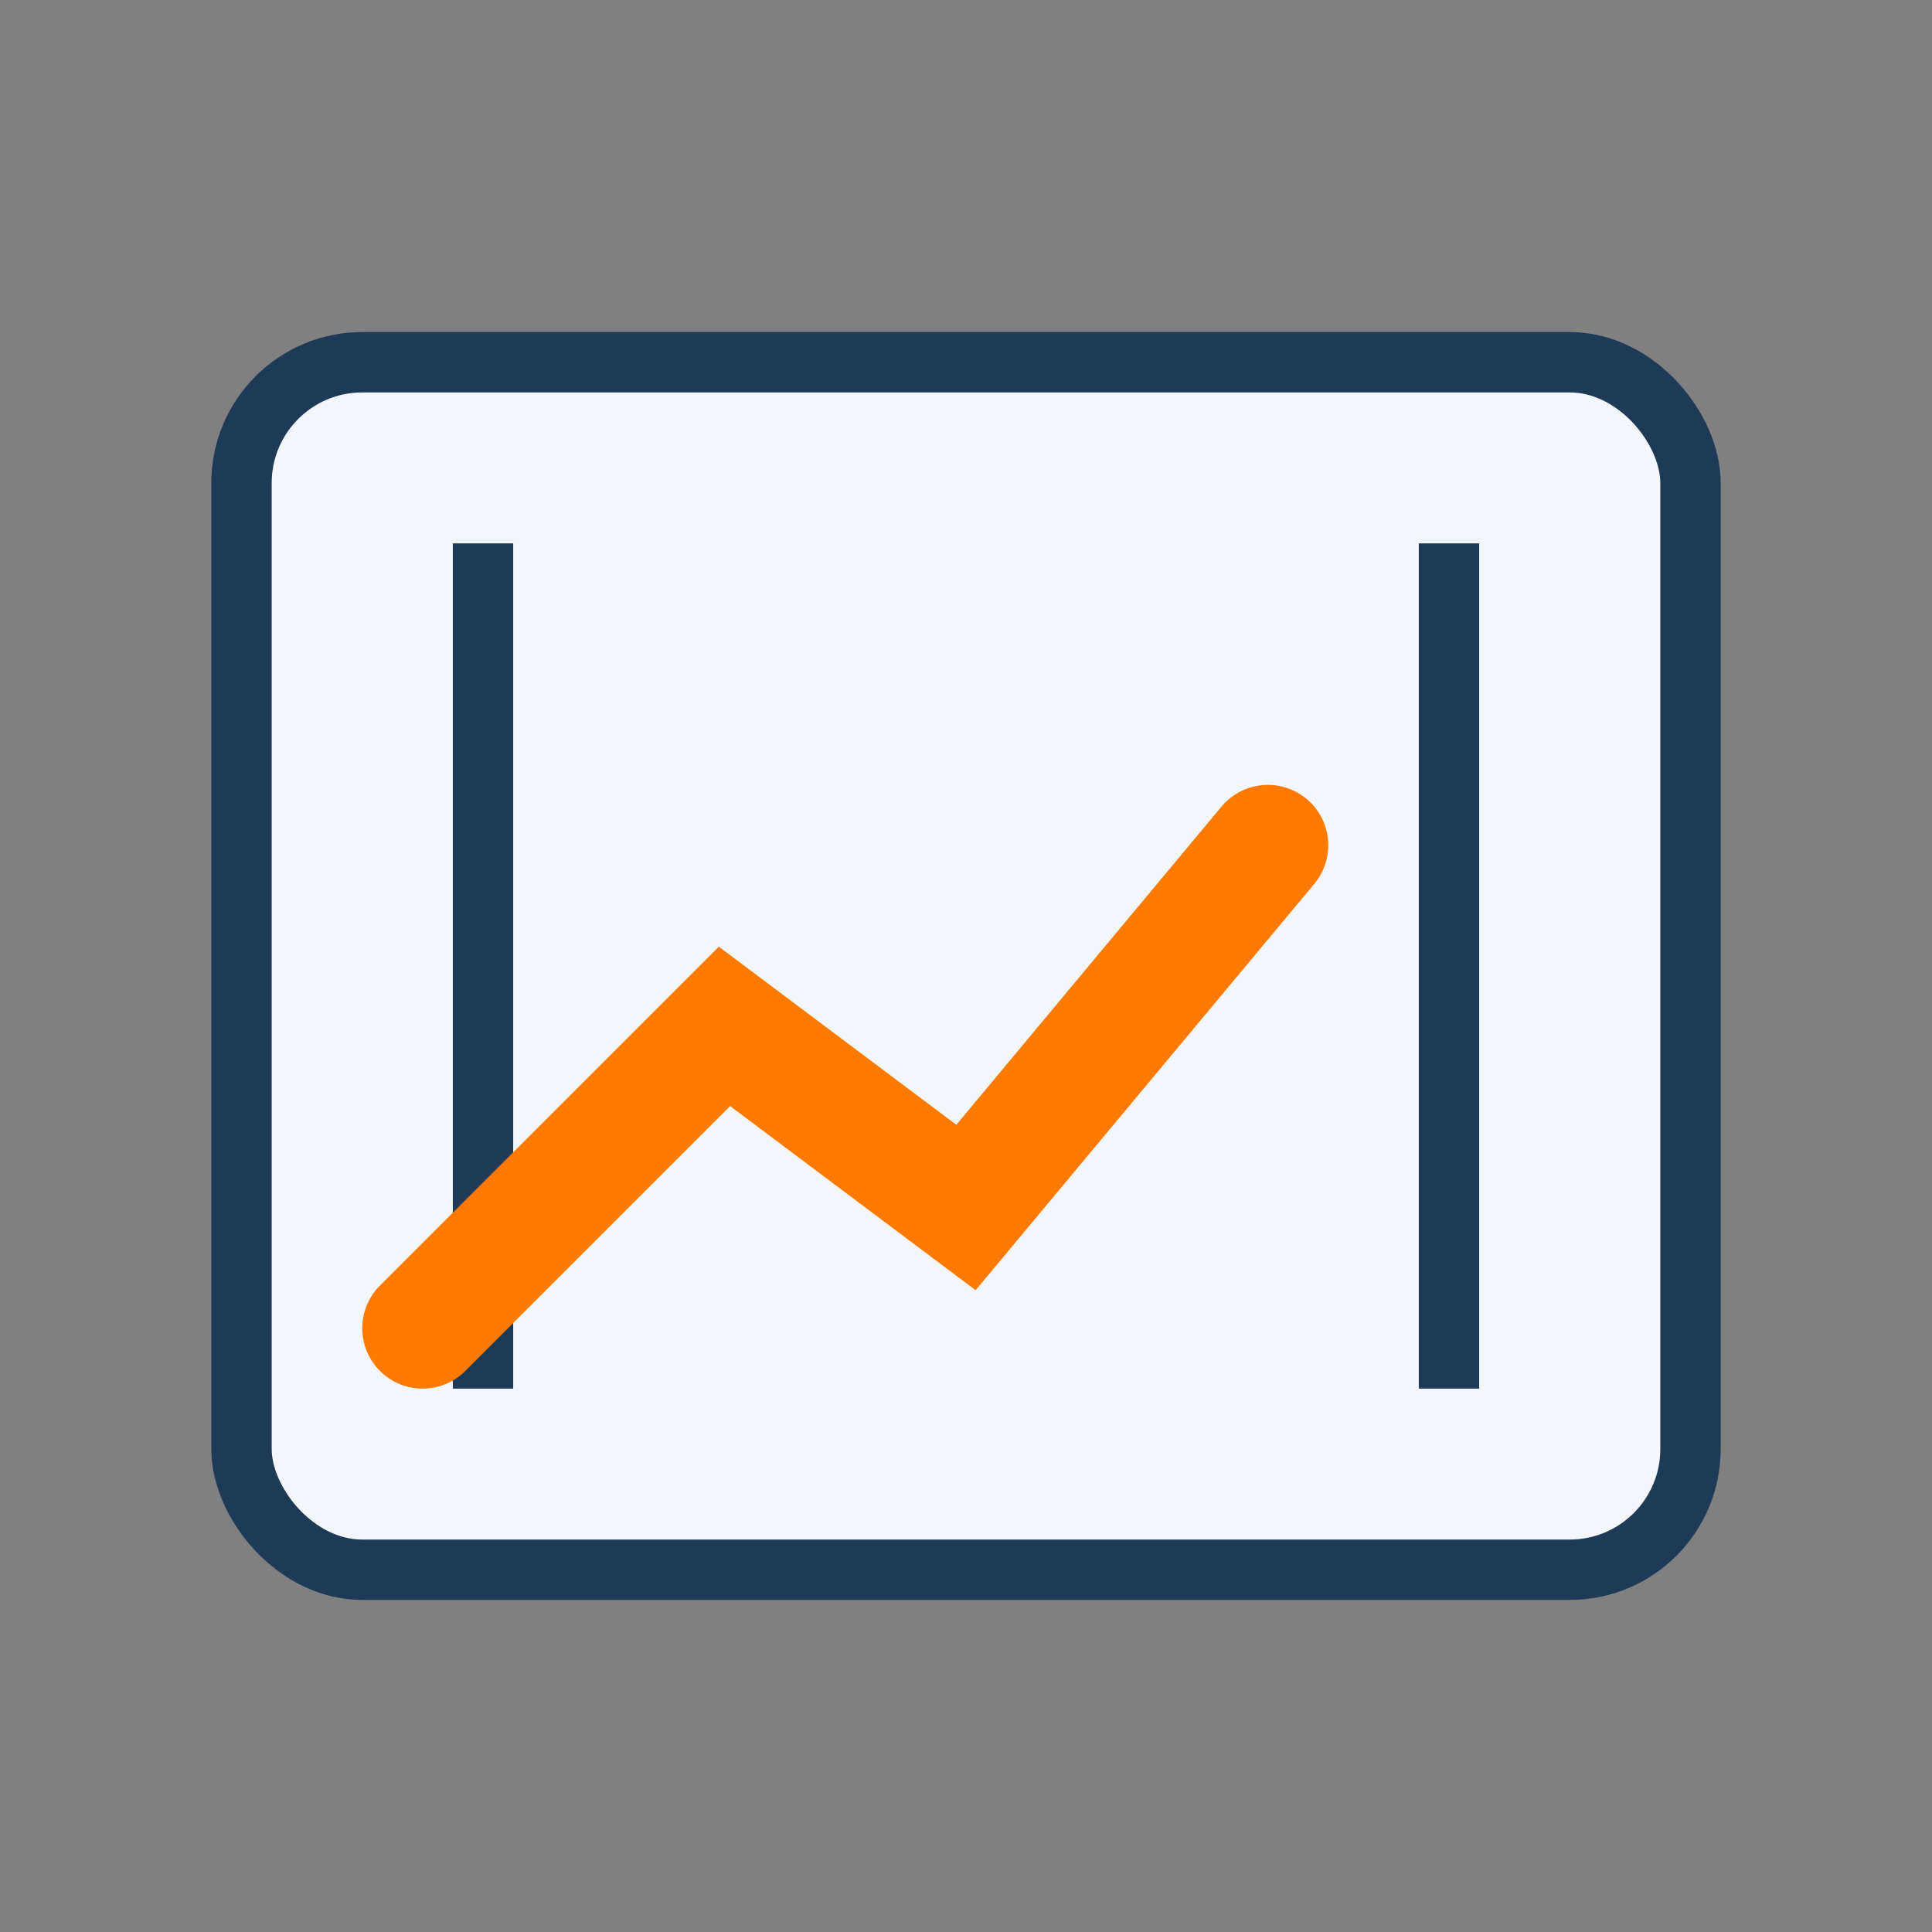
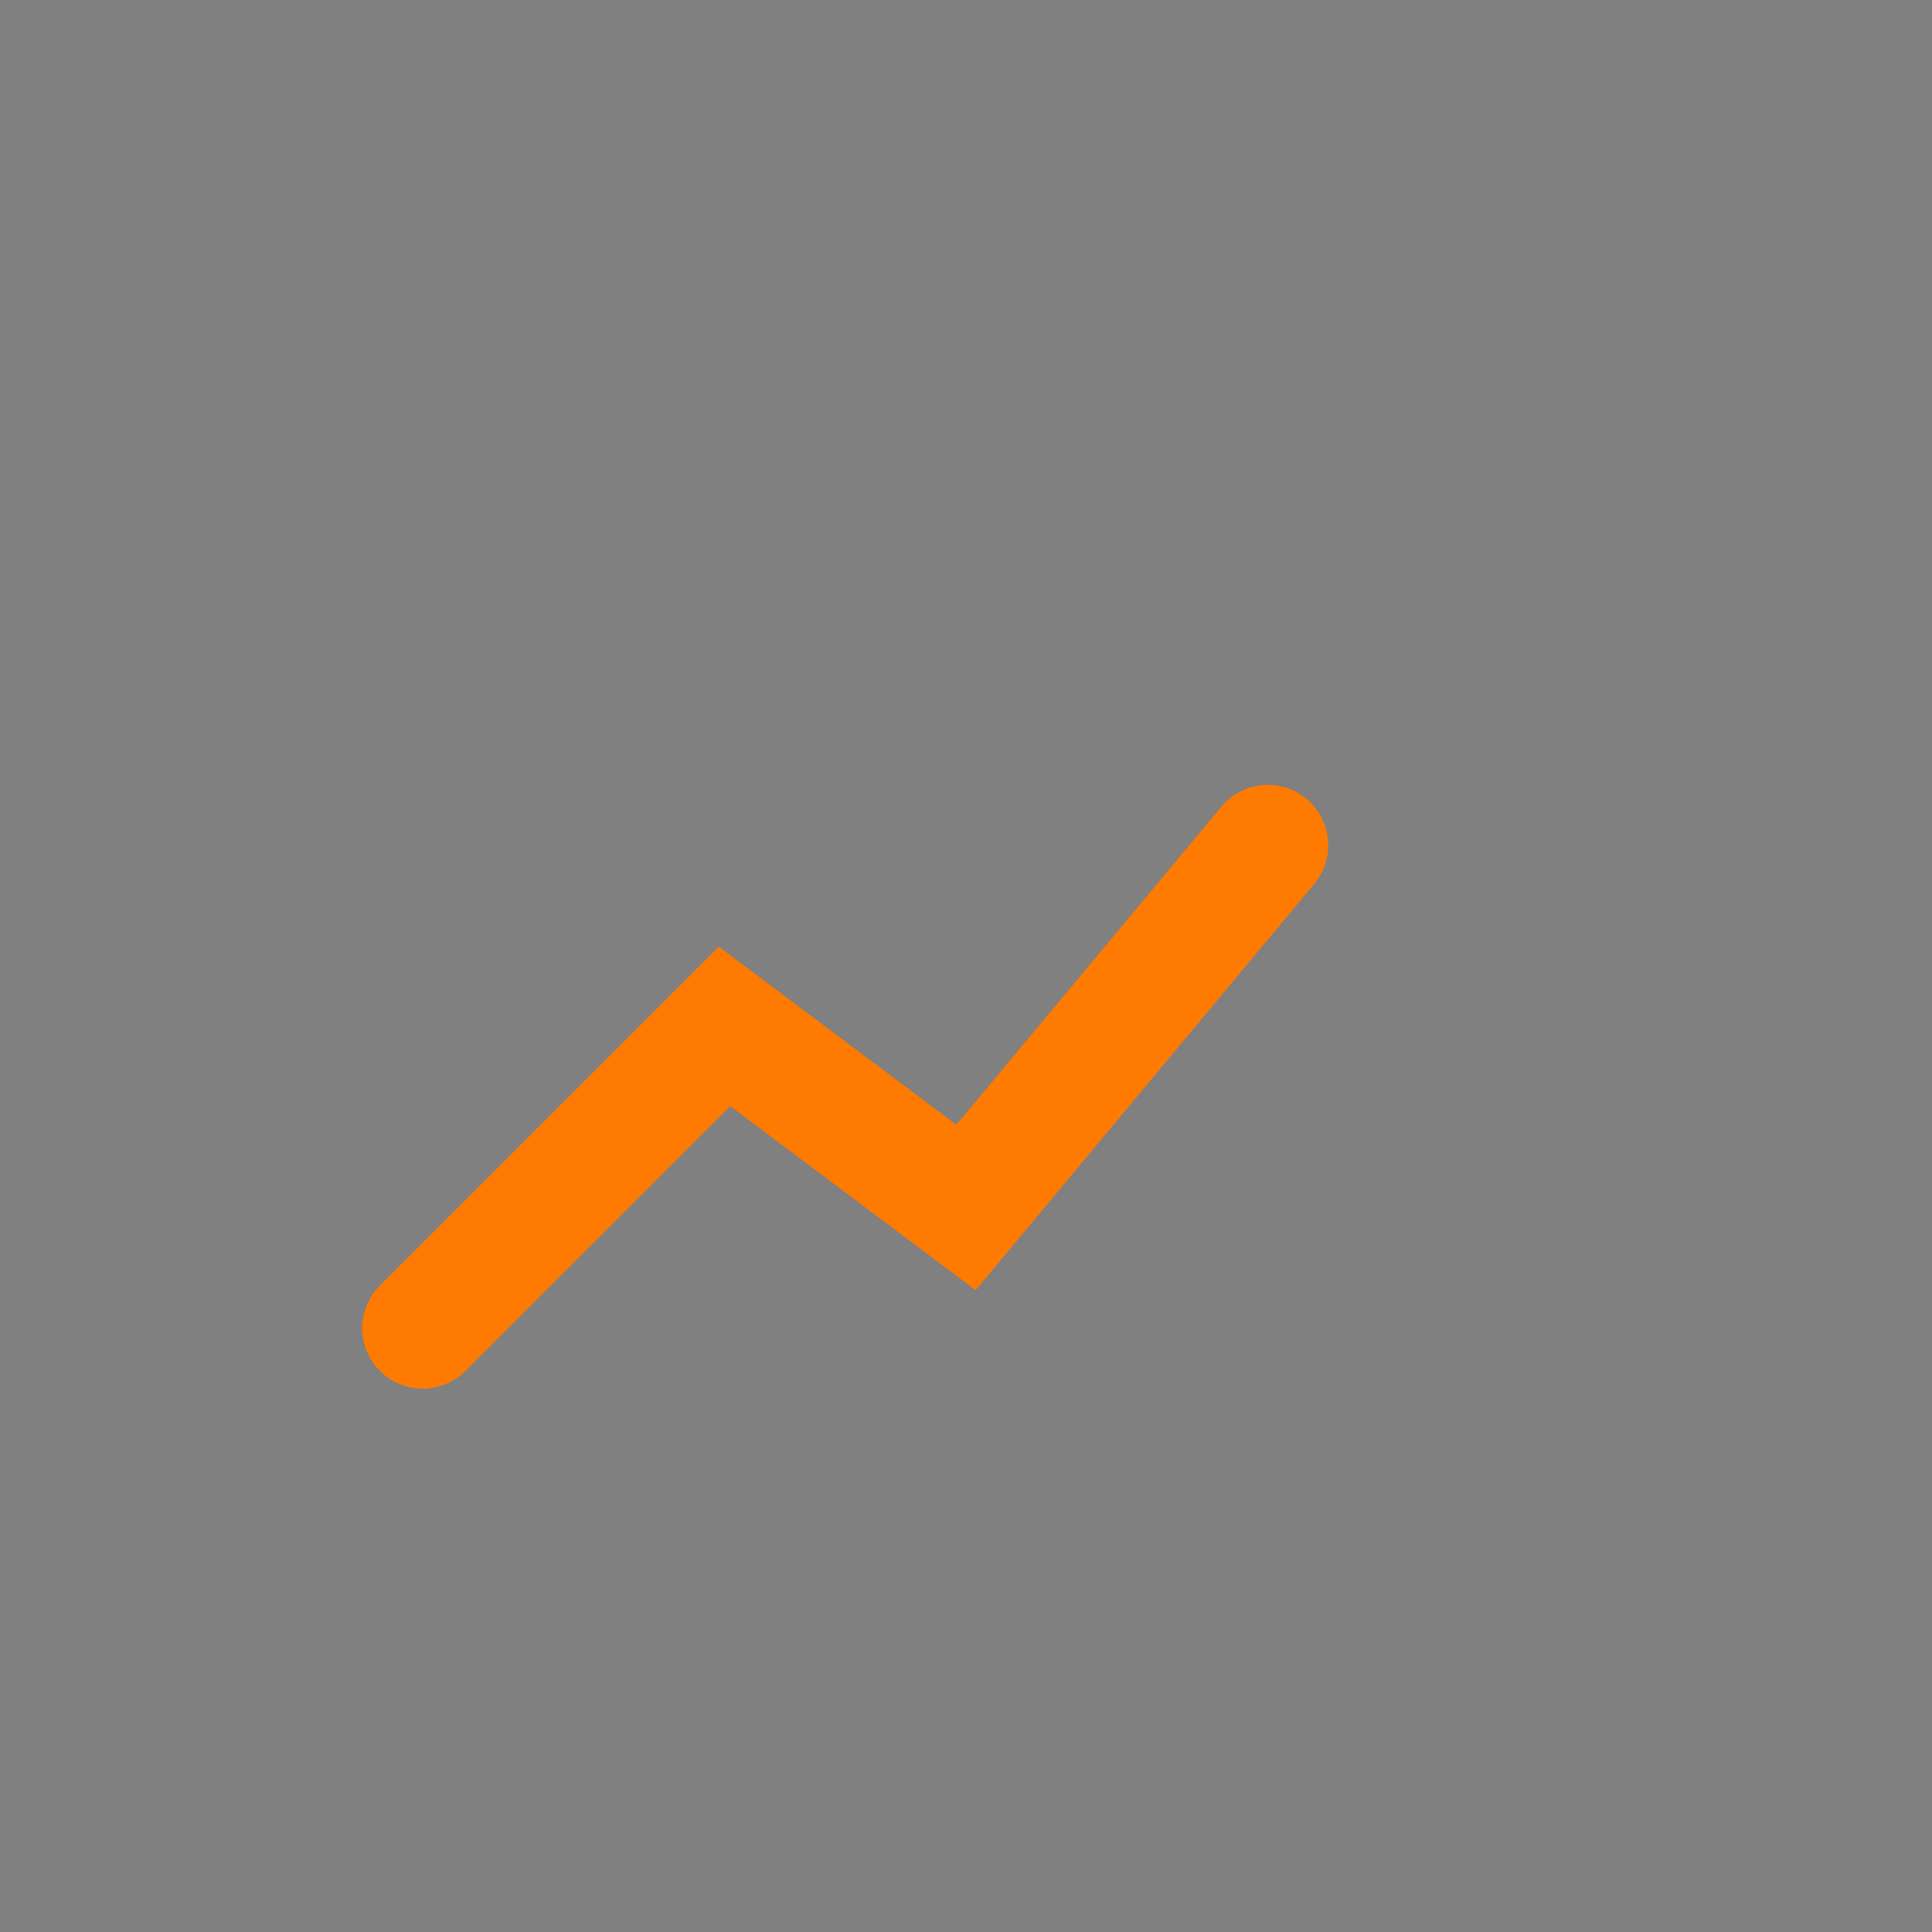
<svg xmlns="http://www.w3.org/2000/svg" width="32" height="32" viewBox="0 0 32 32">
  <rect x="0" y="0" width="32" height="32" fill="#808080" stroke="none" />
-   <rect x="4" y="6" width="24" height="20" rx="2" fill="#F3F6FA" stroke="#1F3A56" />
-   <path d="M8 9v14M24 9v14" stroke="#1F3A56" />
  <path d="M7 22l5-5 4 3 5-6" fill="none" stroke="#FF7A00" stroke-width="2" stroke-linecap="round" />
</svg>